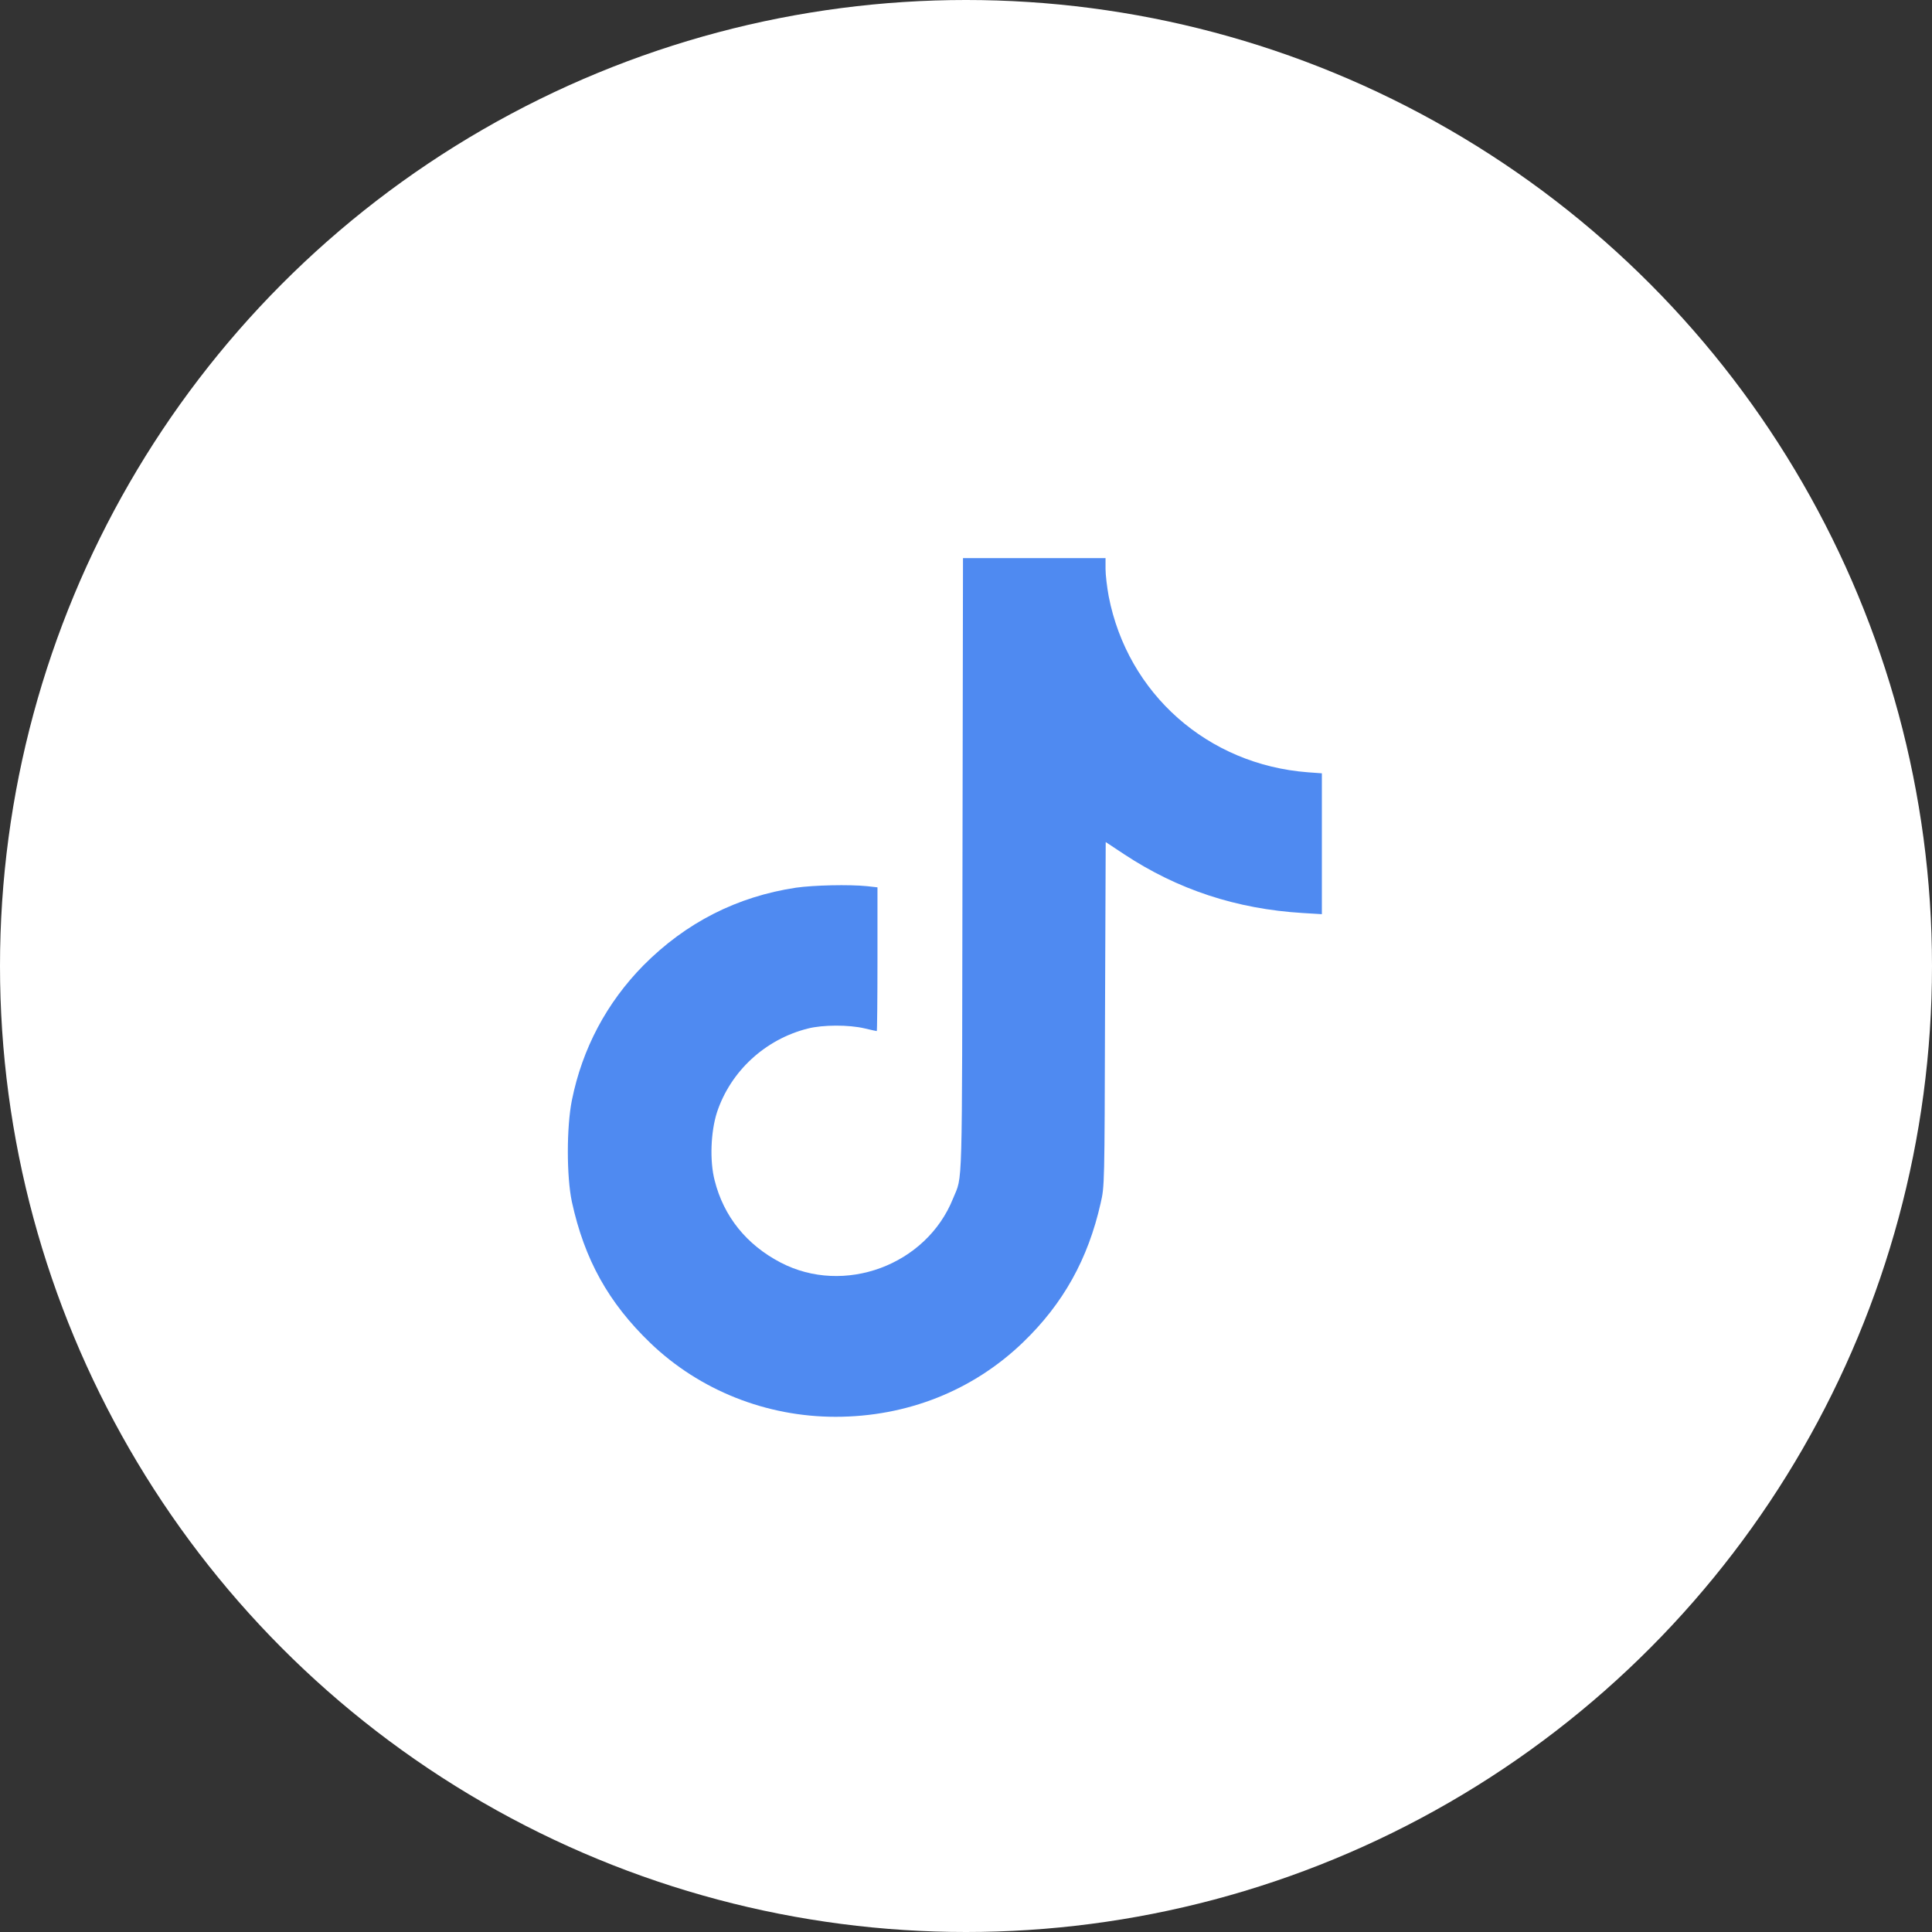
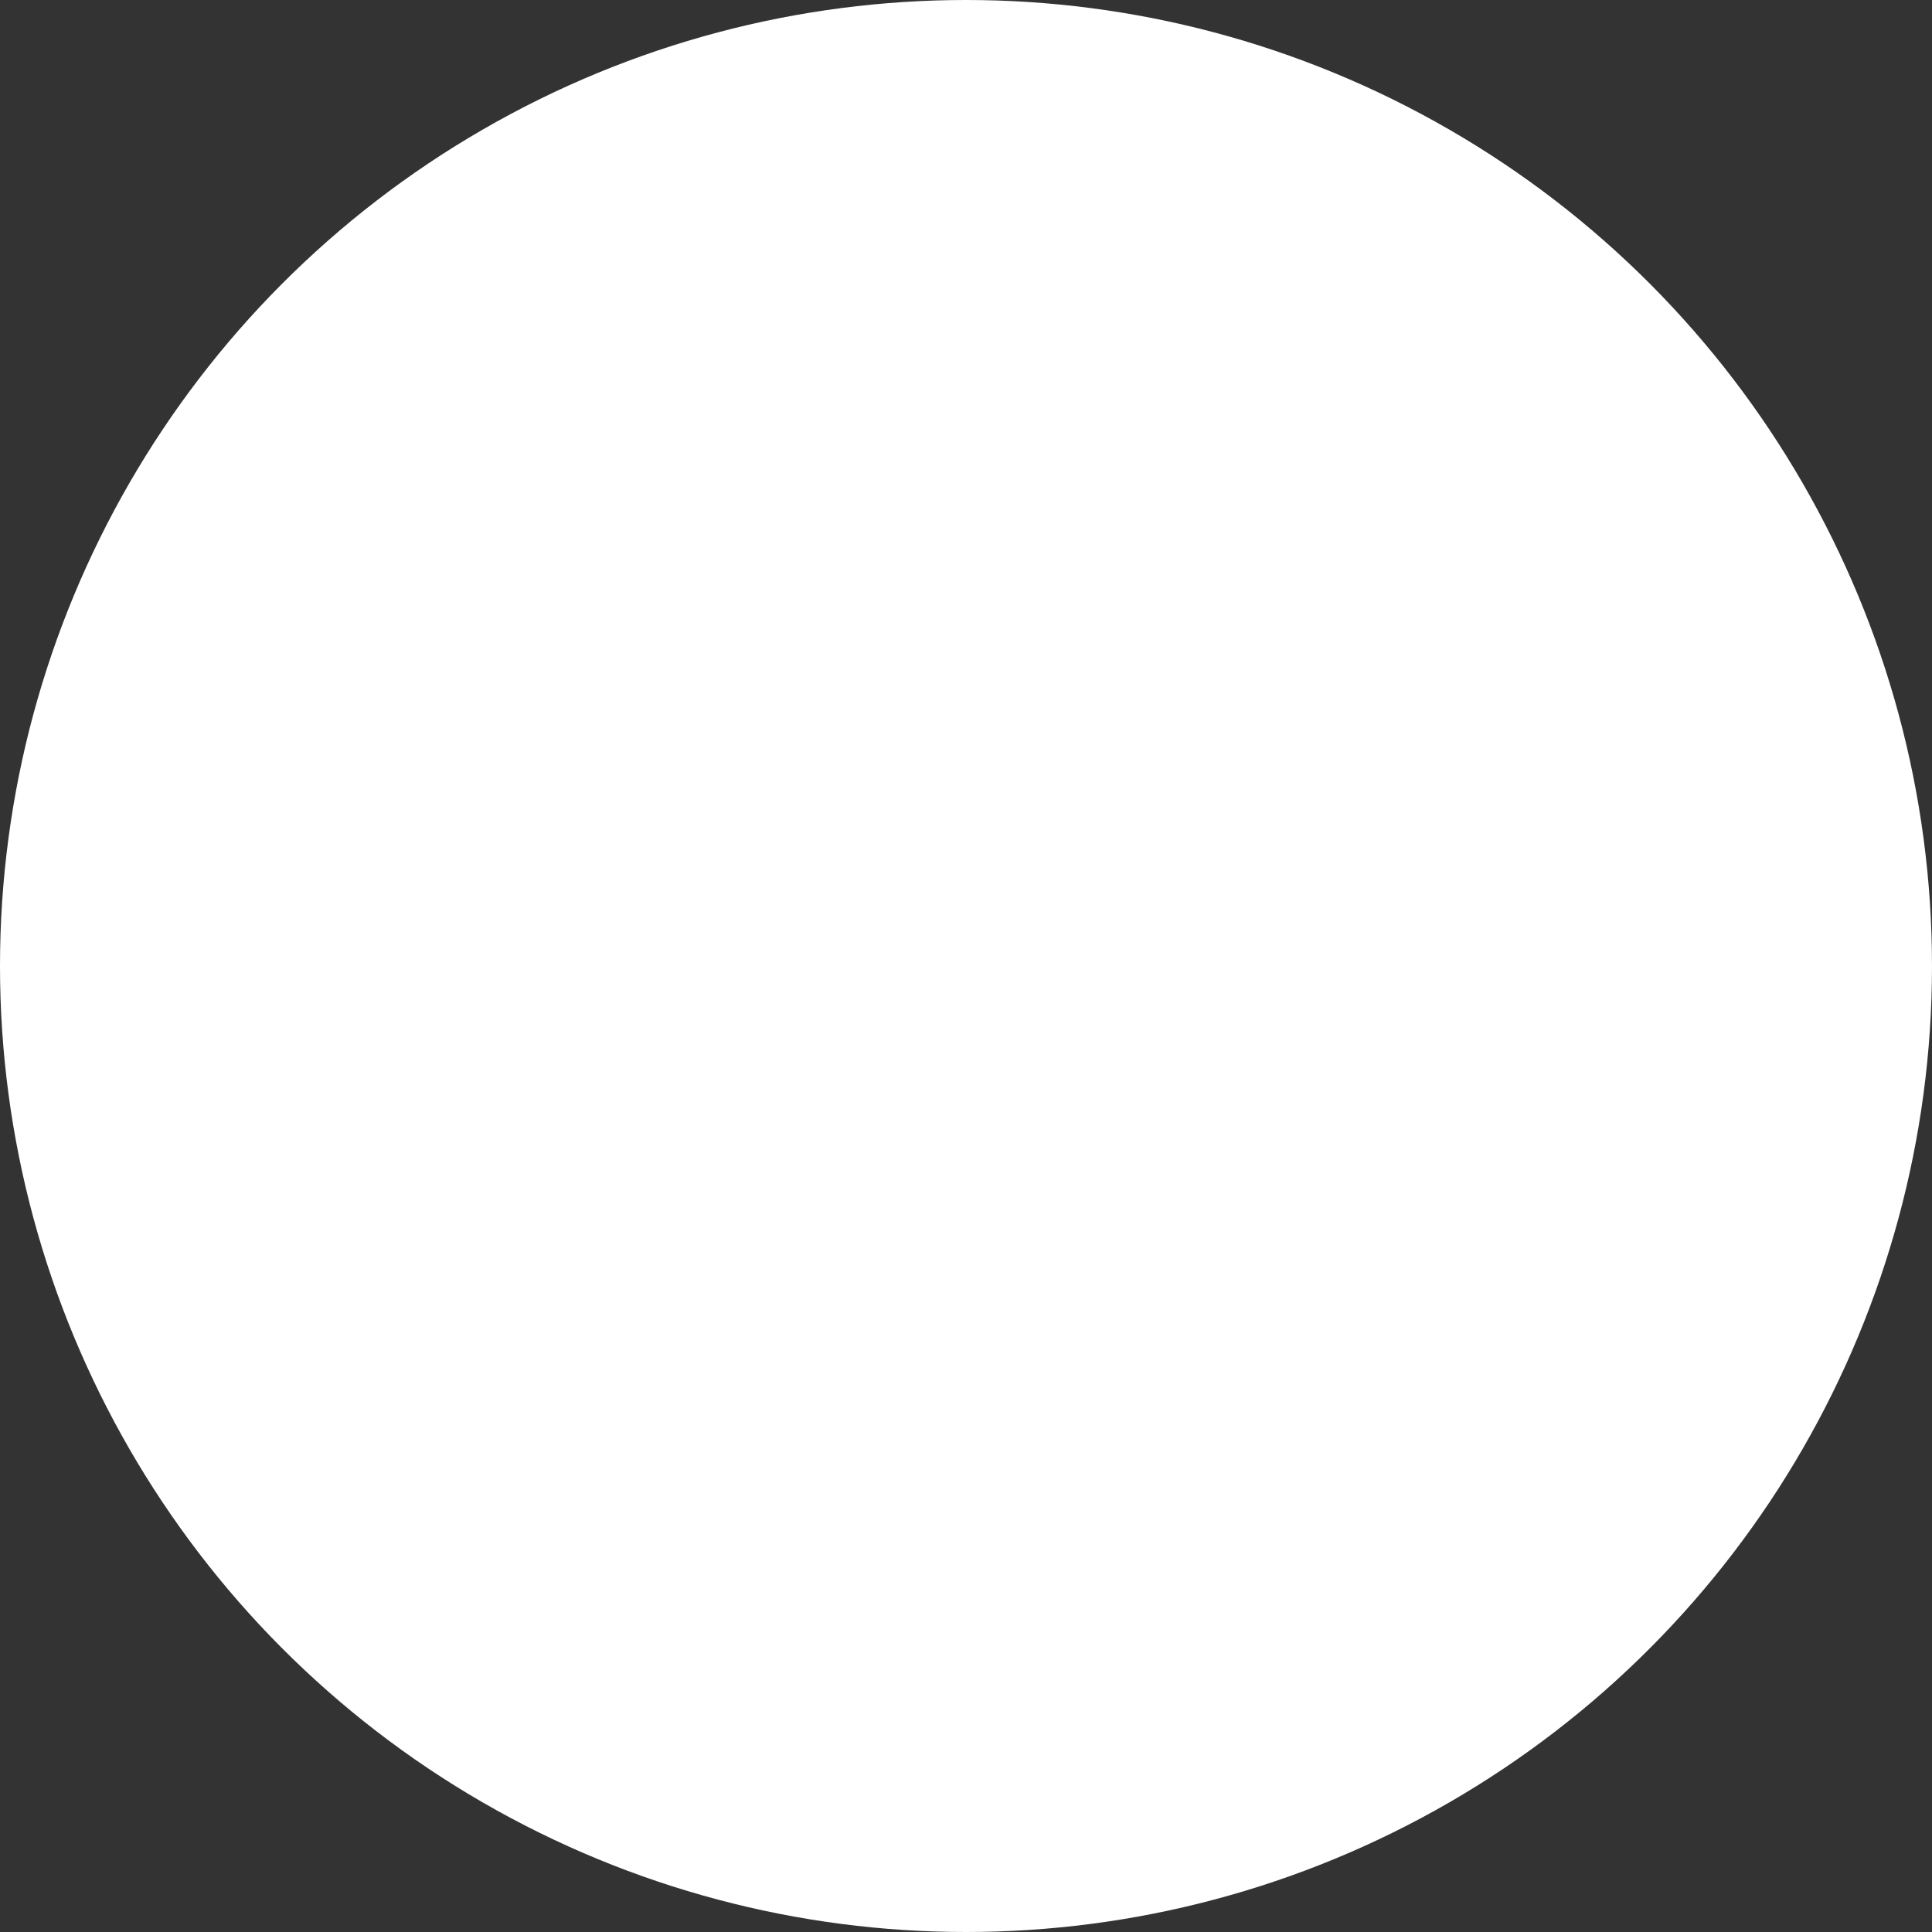
<svg xmlns="http://www.w3.org/2000/svg" width="45" height="45" viewBox="0 0 45 45" fill="none">
  <rect x="0" y="0" width="45" height="45" fill="#333333" stroke="none" />
  <circle cx="22.5" cy="22.5" r="22.5" fill="white" />
  <g clip-path="url(#clip0_2927_8299)">
    <path d="M22.418 20.156C22.406 27.949 22.426 27.355 22.199 27.914C21.578 29.469 19.66 30.18 18.18 29.406C17.387 28.992 16.855 28.332 16.645 27.492C16.527 27.035 16.555 26.363 16.699 25.91C17.016 24.953 17.82 24.207 18.816 23.957C19.164 23.867 19.777 23.867 20.137 23.953C20.285 23.988 20.41 24.016 20.422 24.016C20.43 24.016 20.438 23.262 20.438 22.34V20.668L20.199 20.641C19.773 20.598 18.957 20.617 18.539 20.676C17.168 20.883 15.977 21.488 14.988 22.484C14.133 23.352 13.562 24.422 13.32 25.629C13.195 26.254 13.195 27.402 13.32 27.992C13.613 29.336 14.172 30.344 15.152 31.285C16.297 32.383 17.848 33 19.461 33C21.125 33 22.66 32.391 23.828 31.266C24.766 30.363 25.344 29.324 25.637 28.02C25.727 27.629 25.727 27.617 25.738 23.621L25.754 19.613L26.18 19.895C27.434 20.723 28.801 21.172 30.344 21.266L30.789 21.293V19.652V18.012L30.461 17.988C28.129 17.809 26.266 16.16 25.824 13.891C25.785 13.68 25.75 13.391 25.75 13.254V13H24.09H22.43L22.418 20.156Z" fill="#4F8AF1" />
  </g>
  <defs>
    <clipPath id="clip0_2927_8299">
-       <rect width="20" height="20" fill="white" transform="translate(12 13)" />
-     </clipPath>
+       </clipPath>
  </defs>
</svg>